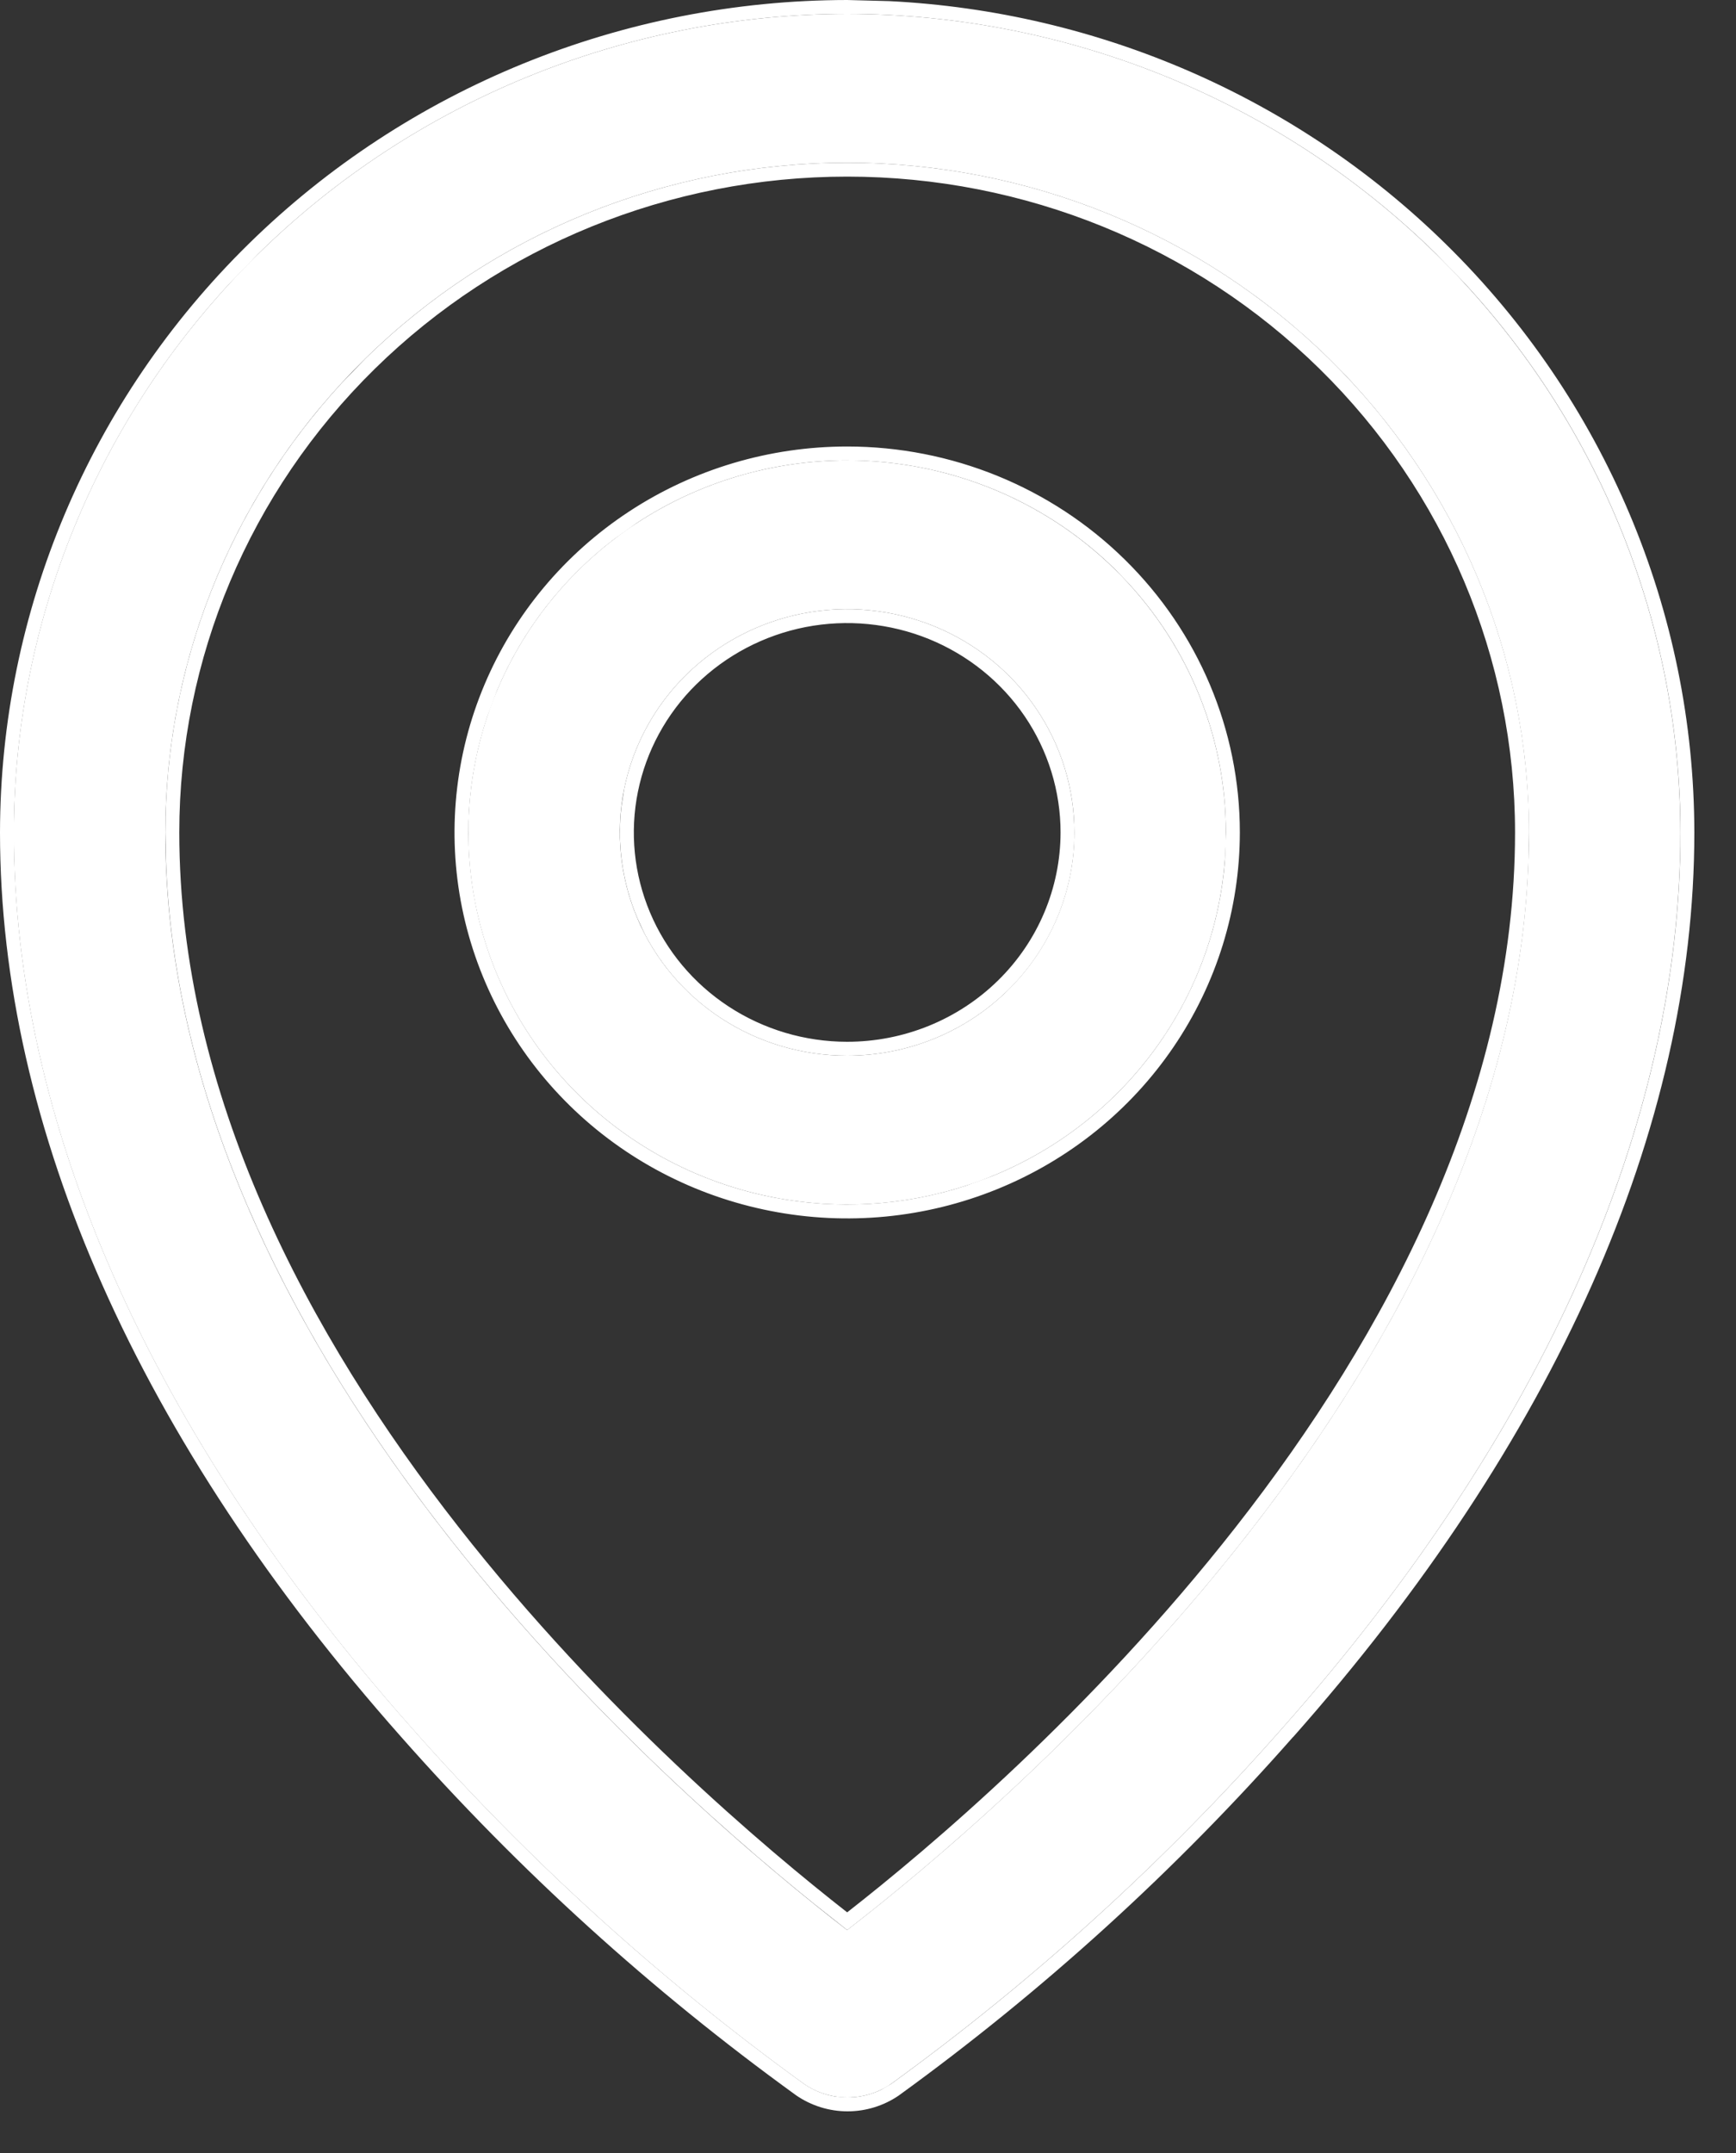
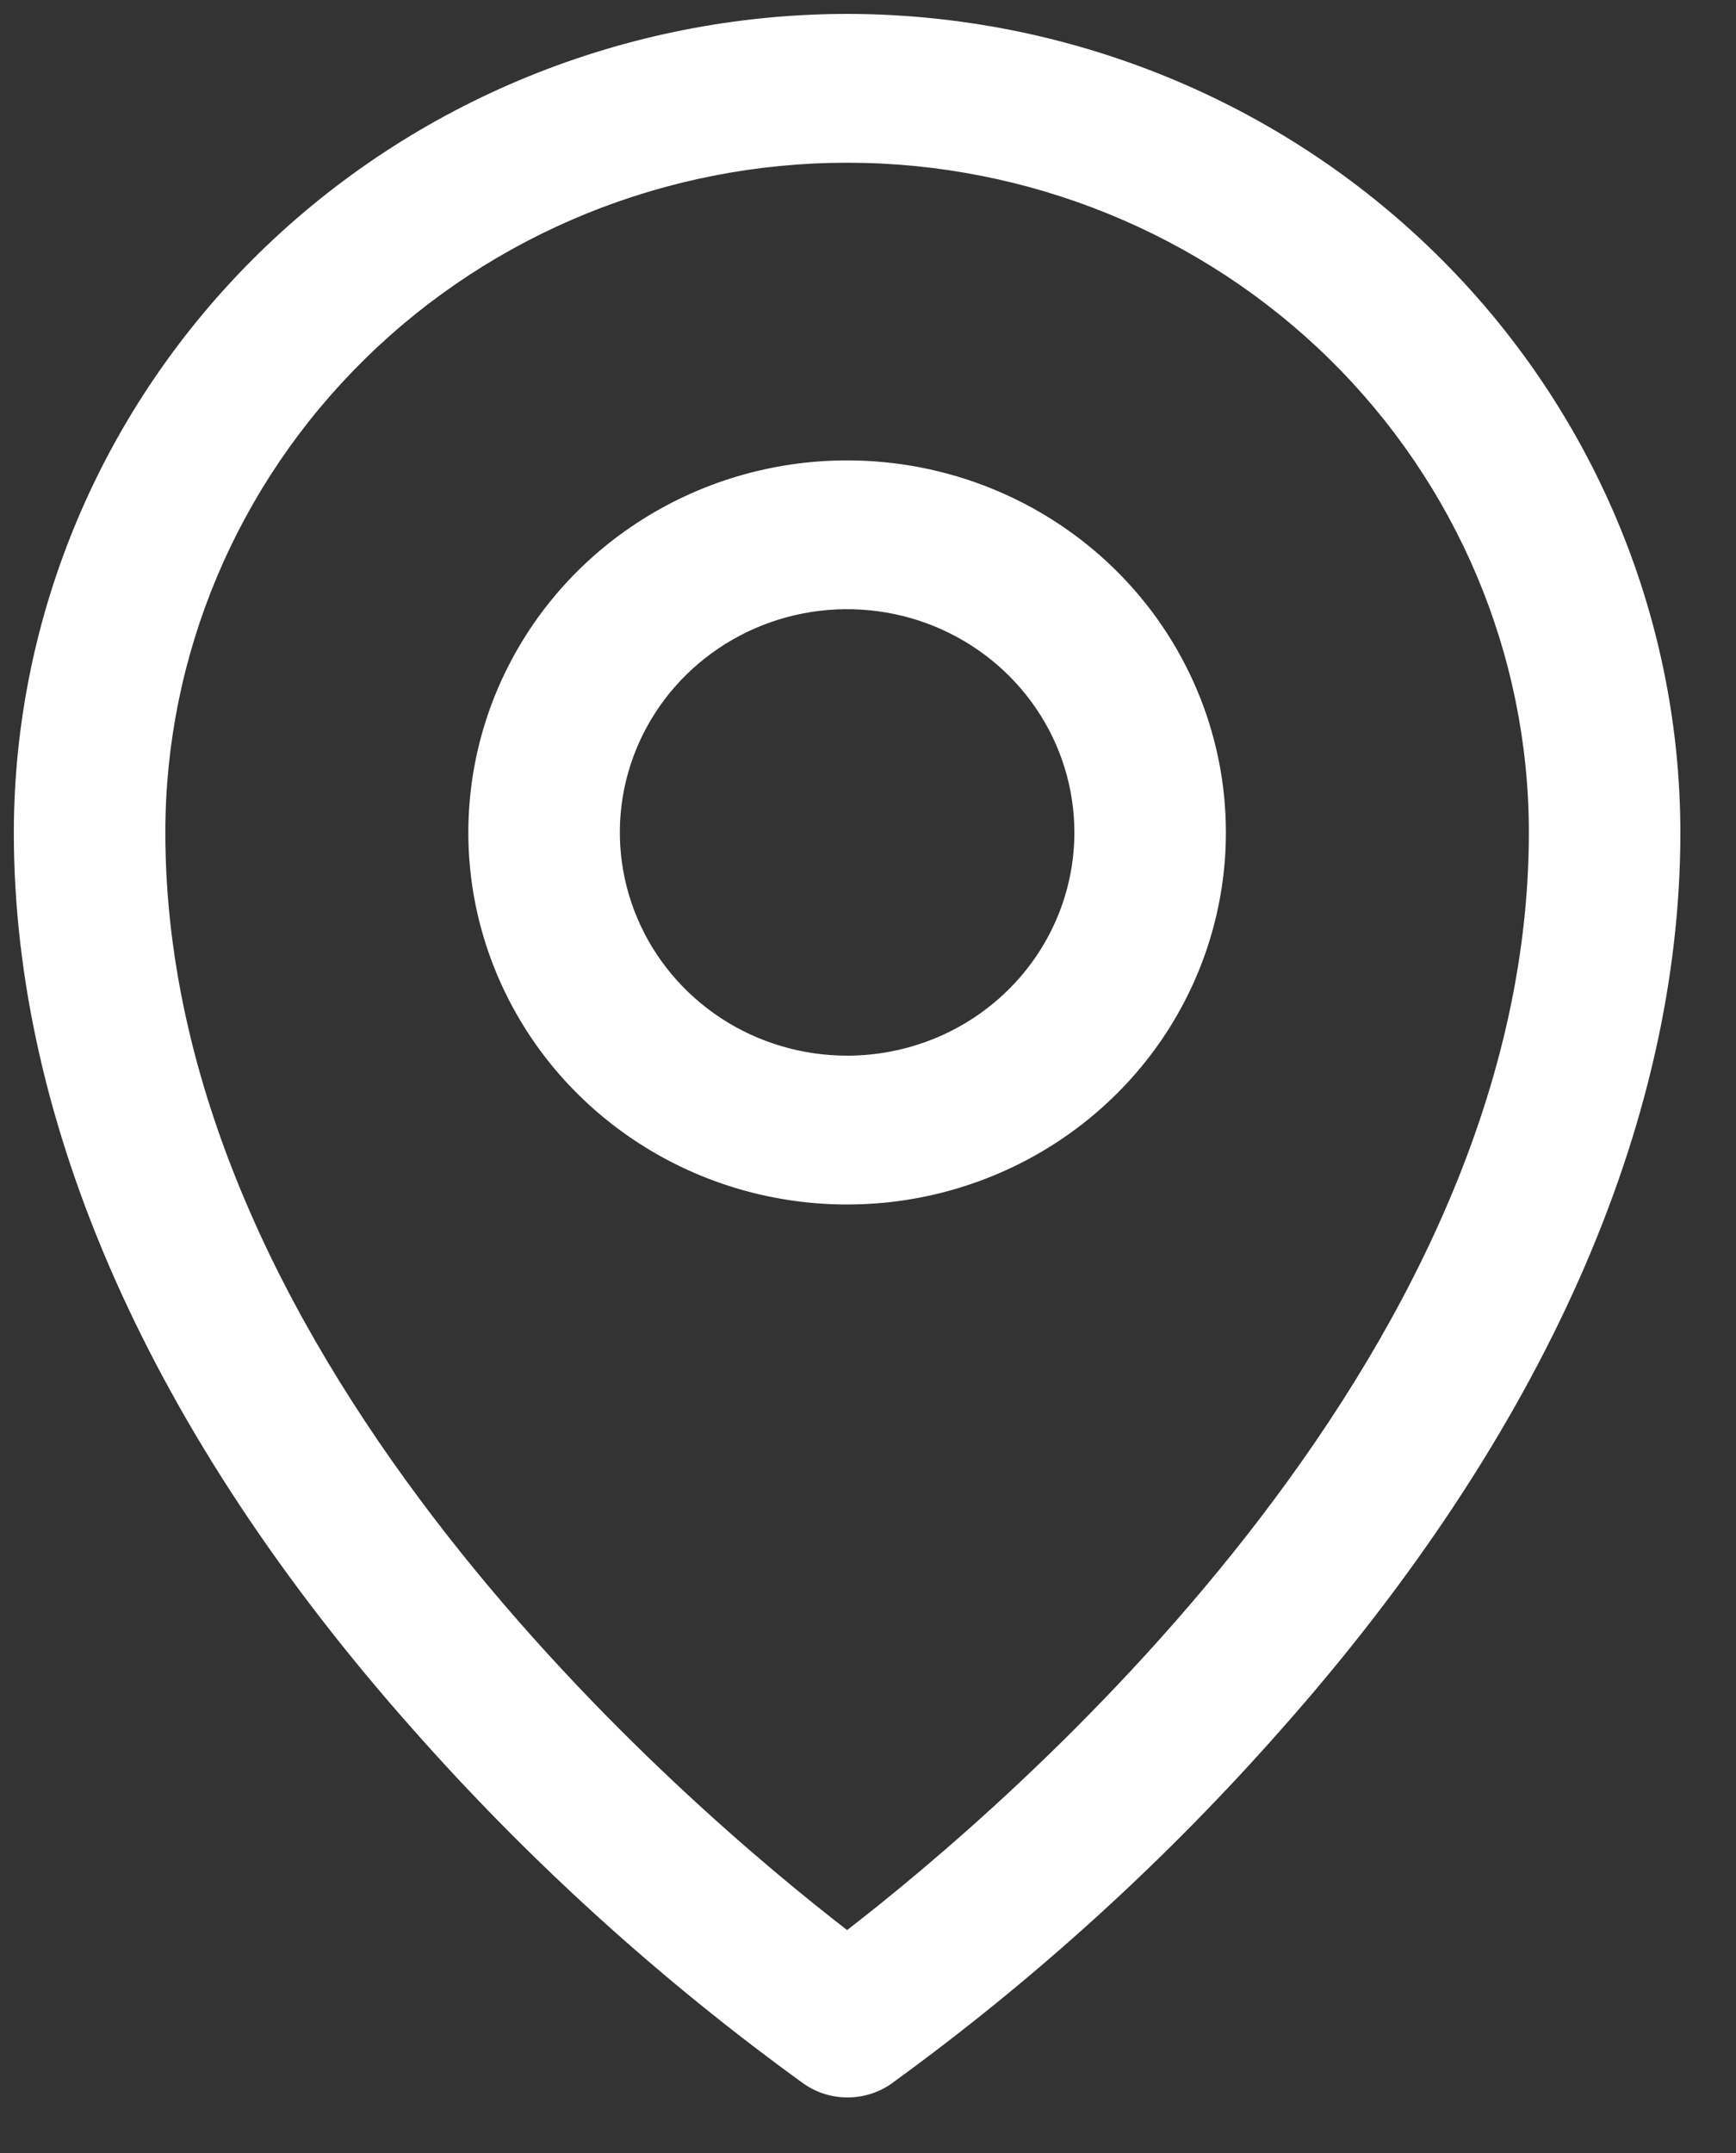
<svg xmlns="http://www.w3.org/2000/svg" width="25" height="31" viewBox="0 0 25 31" fill="none">
  <rect x="0" y="0" width="25" height="31" fill="#333333" stroke="none" />
  <path d="M12.199 6.629C11.12 6.629 10.066 6.943 9.169 7.532C8.272 8.12 7.573 8.957 7.16 9.936C6.747 10.915 6.639 11.992 6.849 13.031C7.06 14.07 7.579 15.025 8.342 15.774C9.105 16.523 10.077 17.034 11.135 17.24C12.193 17.447 13.29 17.341 14.287 16.935C15.283 16.53 16.135 15.843 16.735 14.962C17.334 14.081 17.654 13.046 17.654 11.986C17.654 10.565 17.079 9.203 16.056 8.198C15.033 7.193 13.646 6.629 12.199 6.629ZM12.199 15.2C11.552 15.2 10.919 15.012 10.381 14.659C9.843 14.305 9.423 13.803 9.176 13.216C8.928 12.629 8.863 11.982 8.989 11.359C9.116 10.735 9.427 10.163 9.885 9.713C10.343 9.264 10.926 8.957 11.561 8.833C12.196 8.709 12.854 8.773 13.452 9.016C14.05 9.26 14.561 9.672 14.92 10.2C15.28 10.729 15.472 11.35 15.472 11.986C15.472 12.838 15.127 13.656 14.513 14.259C13.9 14.862 13.067 15.2 12.199 15.2ZM12.199 0.2C9.018 0.204 5.968 1.447 3.718 3.656C1.468 5.866 0.203 8.861 0.199 11.986C0.199 16.191 2.178 20.649 5.926 24.877C7.611 26.787 9.507 28.508 11.579 30.006C11.762 30.133 11.981 30.2 12.205 30.2C12.429 30.2 12.647 30.133 12.831 30.006C14.899 28.507 16.791 26.787 18.472 24.877C22.215 20.649 24.199 16.191 24.199 11.986C24.196 8.861 22.93 5.866 20.68 3.656C18.431 1.447 15.381 0.204 12.199 0.2ZM12.199 27.79C9.945 26.049 2.381 19.654 2.381 11.986C2.381 9.429 3.415 6.976 5.257 5.167C7.098 3.359 9.595 2.343 12.199 2.343C14.803 2.343 17.3 3.359 19.142 5.167C20.983 6.976 22.017 9.429 22.017 11.986C22.017 19.651 14.453 26.049 12.199 27.79Z" fill="white" />
-   <path d="M24.2 11.986C24.197 9.057 23.085 6.24 21.092 4.079L20.682 3.656C18.432 1.447 15.381 0.204 12.199 0.2C9.018 0.204 5.968 1.447 3.718 3.656L3.309 4.079C1.316 6.24 0.204 9.057 0.2 11.986L0.206 12.381C0.326 16.47 2.296 20.781 5.928 24.877C7.612 26.788 9.508 28.507 11.58 30.006C11.718 30.101 11.875 30.163 12.039 30.188L12.206 30.2C12.374 30.2 12.538 30.162 12.688 30.09L12.832 30.006C14.9 28.507 16.791 26.787 18.472 24.877C22.098 20.781 24.075 16.47 24.194 12.381L24.2 11.986ZM21.818 11.986C21.818 9.483 20.806 7.082 19.003 5.311C17.199 3.539 14.752 2.543 12.2 2.543C9.648 2.543 7.201 3.539 5.397 5.311C3.594 7.082 2.582 9.483 2.582 11.986C2.582 15.755 4.443 19.228 6.604 21.987C8.686 24.647 11.032 26.622 12.2 27.535C13.369 26.622 15.714 24.646 17.797 21.986C19.957 19.227 21.818 15.754 21.818 11.986ZM17.654 11.986C17.654 10.654 17.15 9.373 16.244 8.391L16.058 8.198C15.099 7.256 13.819 6.701 12.471 6.636L12.199 6.629C11.12 6.629 10.067 6.943 9.17 7.531L8.843 7.764C8.103 8.331 7.522 9.079 7.161 9.936L7.021 10.308C6.726 11.184 6.666 12.122 6.851 13.031C7.061 14.07 7.58 15.025 8.342 15.774C9.105 16.523 10.077 17.034 11.135 17.24C12.061 17.421 13.017 17.362 13.909 17.073L14.287 16.935C15.283 16.53 16.135 15.843 16.735 14.962C17.259 14.191 17.57 13.302 17.64 12.382L17.654 11.986ZM15.273 11.986C15.273 11.391 15.093 10.808 14.756 10.312C14.419 9.817 13.939 9.43 13.377 9.201C12.815 8.973 12.196 8.913 11.6 9.029C11.003 9.146 10.456 9.434 10.026 9.855C9.597 10.277 9.305 10.815 9.187 11.398C9.068 11.982 9.129 12.588 9.361 13.139C9.593 13.689 9.986 14.16 10.491 14.491C10.997 14.823 11.592 15 12.2 15L12.199 15.2C11.552 15.2 10.919 15.012 10.381 14.659C9.91 14.35 9.531 13.927 9.277 13.433L9.177 13.216C8.96 12.702 8.883 12.143 8.952 11.594L8.989 11.359C9.116 10.735 9.427 10.163 9.885 9.713C10.343 9.264 10.926 8.957 11.561 8.833C12.196 8.709 12.854 8.773 13.452 9.016C14.05 9.26 14.561 9.672 14.92 10.2C15.28 10.729 15.472 11.35 15.472 11.986L15.469 12.146C15.429 12.94 15.09 13.694 14.515 14.259L14.396 14.369C13.796 14.903 13.013 15.2 12.199 15.2L12.2 15C13.016 15 13.798 14.682 14.374 14.116C14.95 13.551 15.272 12.784 15.273 11.986ZM17.855 11.986C17.854 13.086 17.522 14.161 16.9 15.075C16.279 15.989 15.396 16.701 14.363 17.121C13.331 17.541 12.194 17.651 11.098 17.436C10.002 17.222 8.994 16.694 8.203 15.917C7.412 15.14 6.873 14.15 6.654 13.071C6.436 11.993 6.548 10.874 6.977 9.858C7.405 8.843 8.131 7.974 9.061 7.364C9.99 6.754 11.083 6.429 12.2 6.429C13.699 6.429 15.137 7.014 16.197 8.056C17.258 9.098 17.855 10.511 17.855 11.986ZM22.013 12.345C21.783 19.85 14.419 26.076 12.2 27.79L11.719 27.409C9.075 25.28 2.603 19.376 2.388 12.345L2.381 11.986C2.381 9.588 3.291 7.283 4.922 5.514L5.258 5.167C7.099 3.359 9.596 2.343 12.2 2.343C14.804 2.343 17.3 3.359 19.142 5.167C20.983 6.976 22.019 9.429 22.019 11.986L22.013 12.345ZM24.4 11.986C24.4 16.255 22.387 20.758 18.623 25.01L18.622 25.009C16.931 26.93 15.029 28.66 12.949 30.168L12.945 30.171C12.728 30.32 12.47 30.4 12.206 30.4C11.942 30.4 11.684 30.32 11.467 30.171L11.463 30.168C9.379 28.661 7.472 26.93 5.777 25.009C2.008 20.757 9.44833e-05 16.255 0 11.986C0.004 8.808 1.292 5.76 3.579 3.514C5.866 1.267 8.967 0.004 12.2 0L12.805 0.016C15.818 0.166 18.677 1.407 20.821 3.514C23.109 5.76 24.397 8.808 24.4 11.986Z" fill="white" />
</svg>